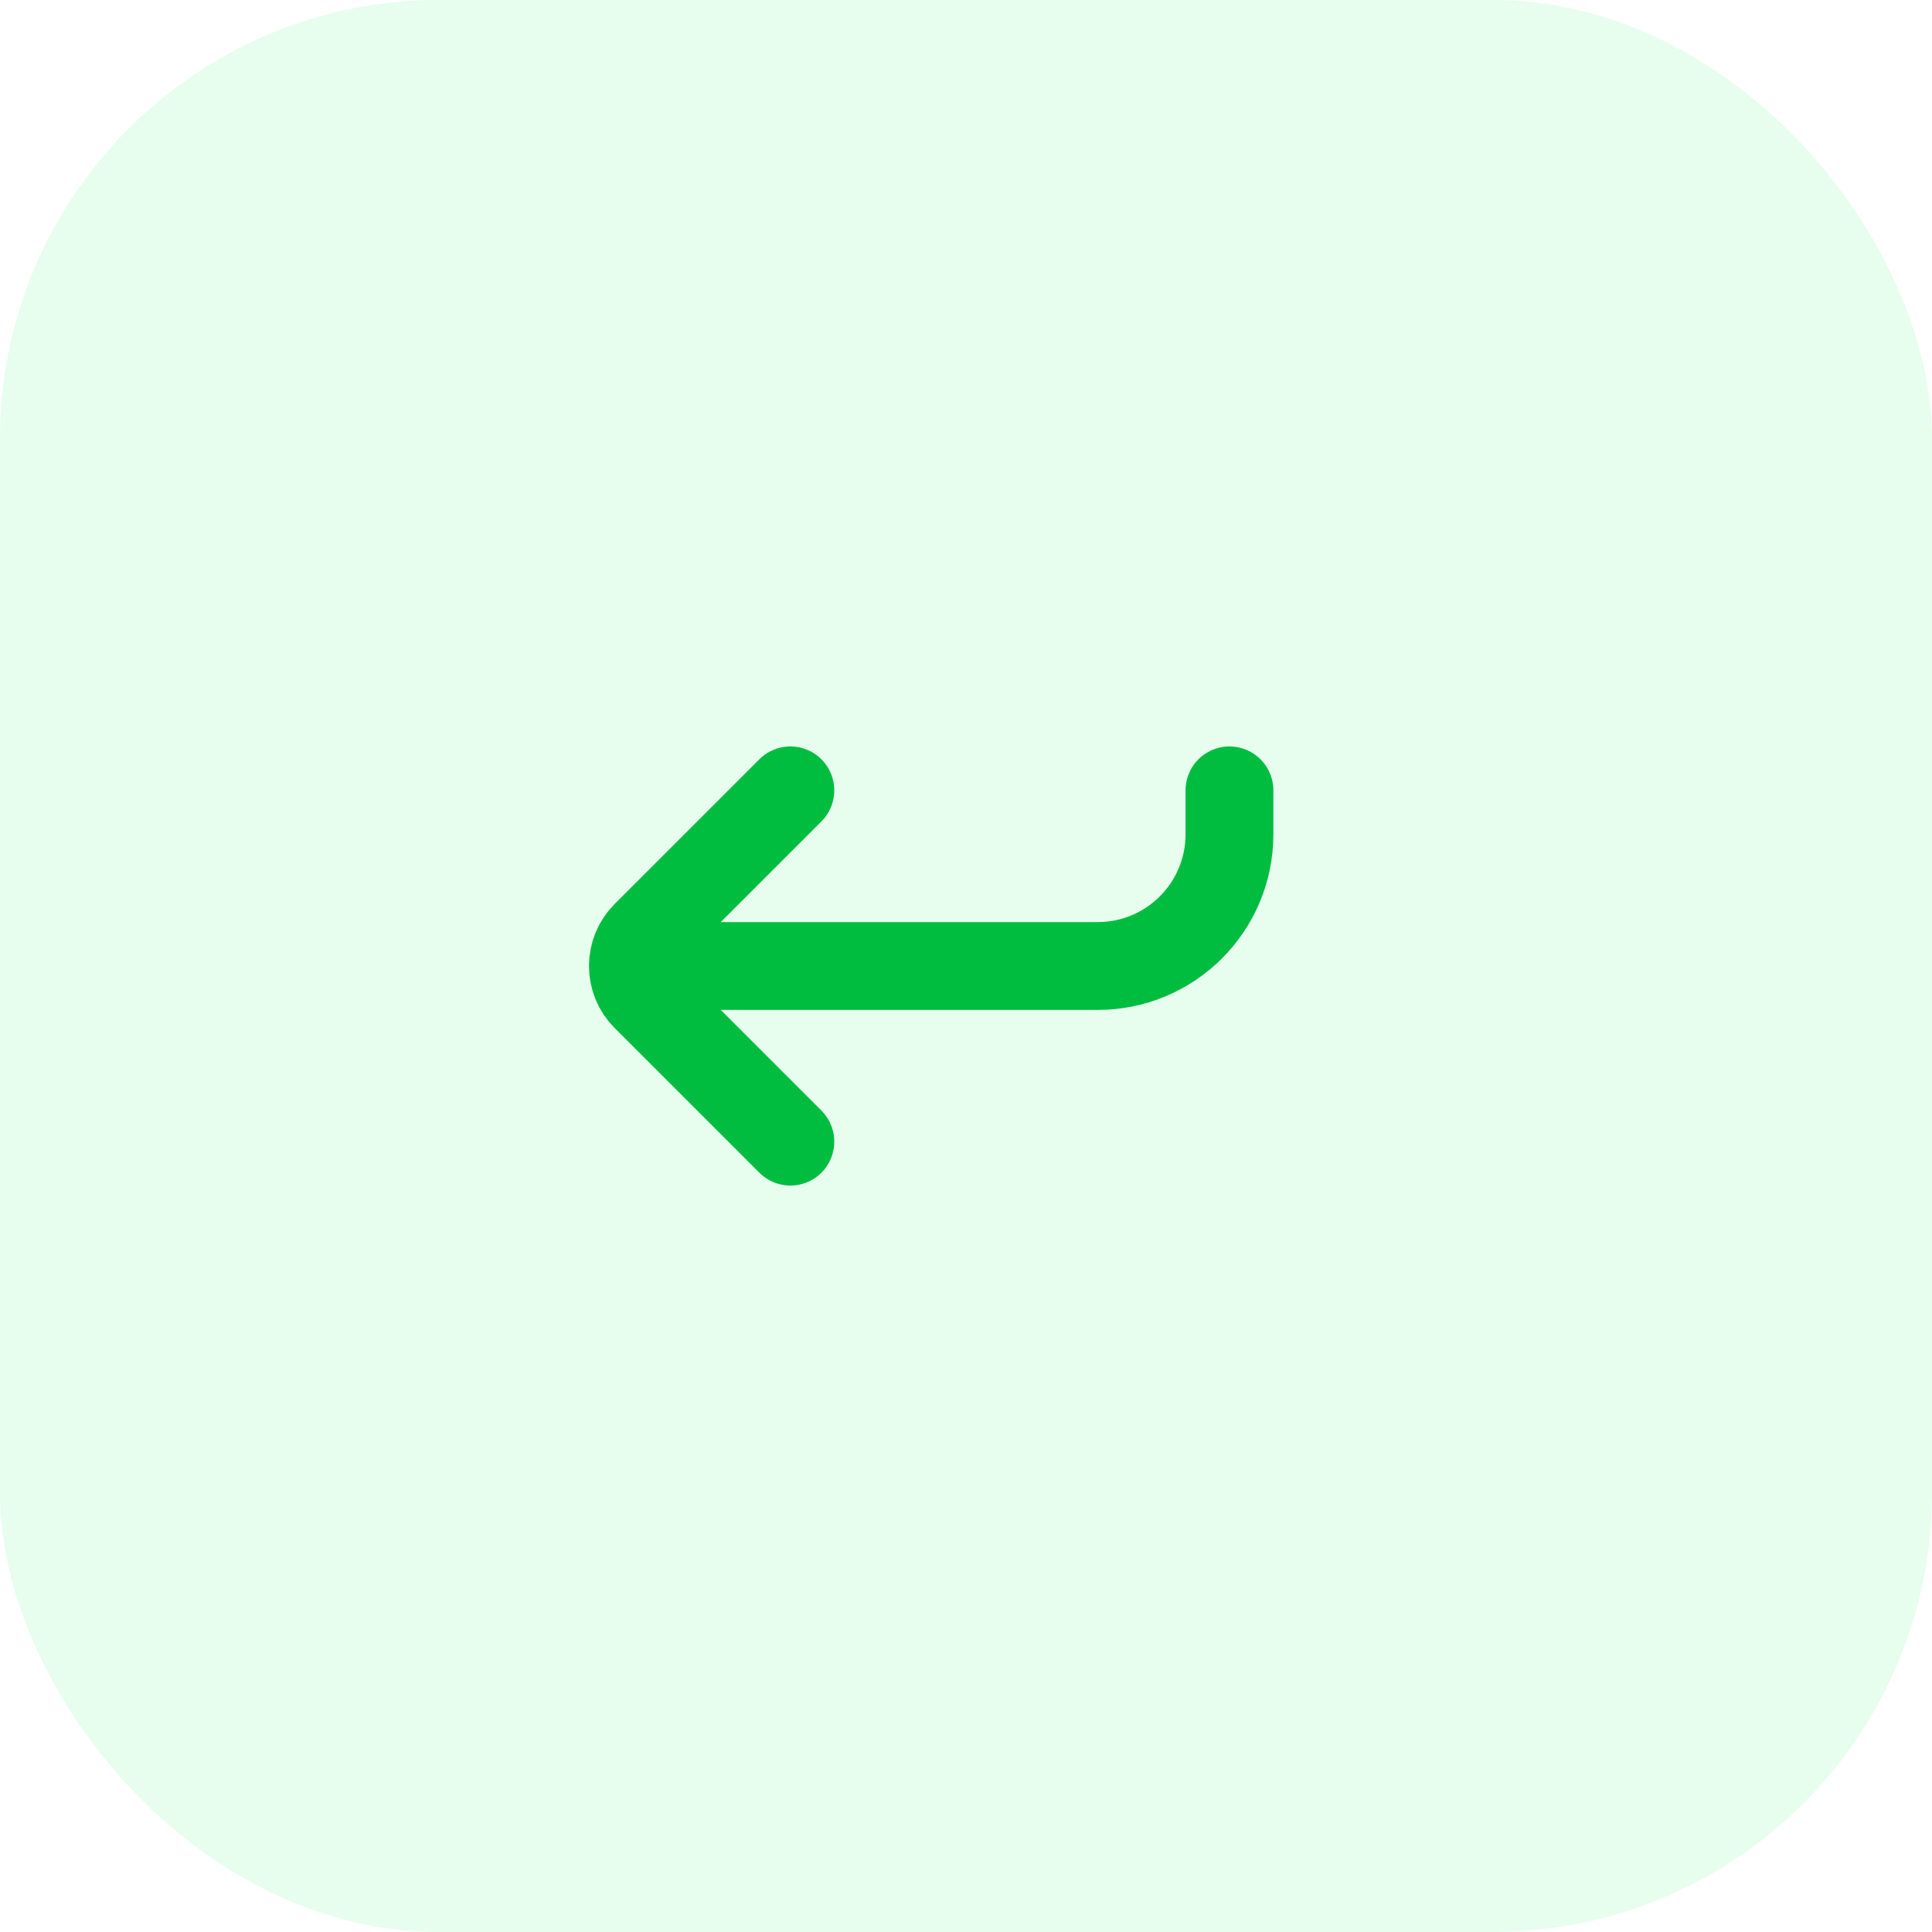
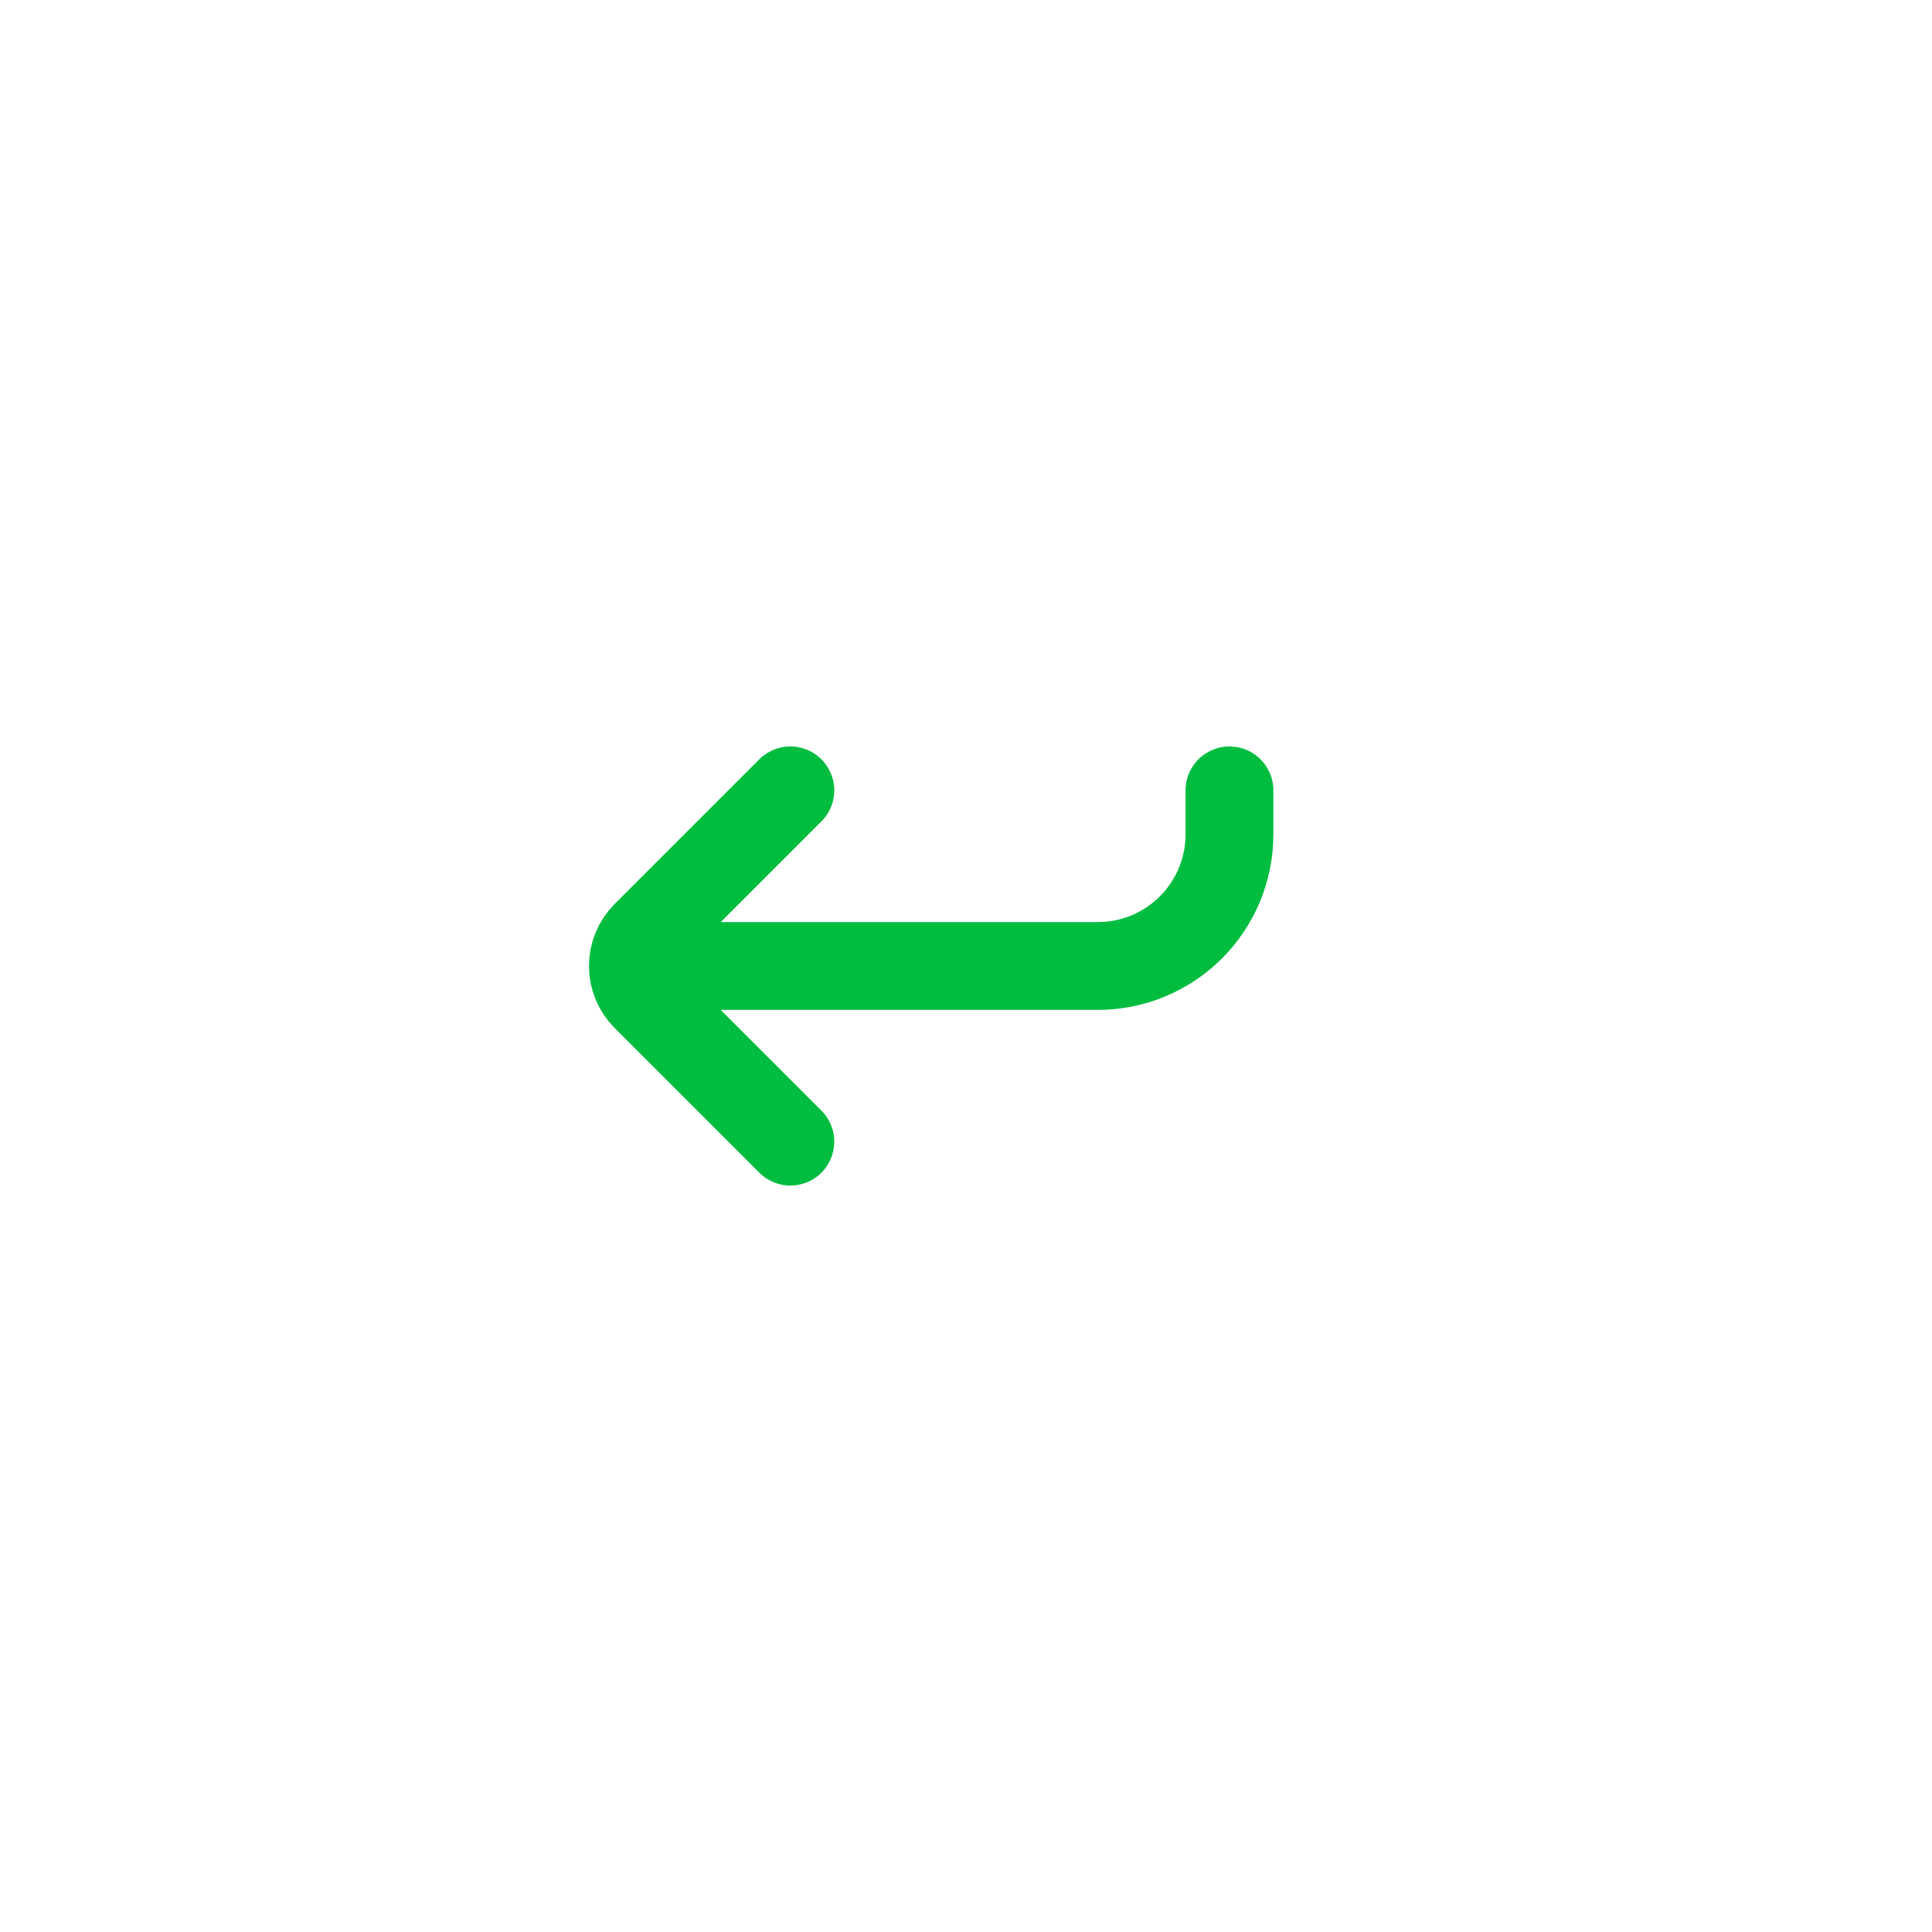
<svg xmlns="http://www.w3.org/2000/svg" width="44" height="44" viewBox="0 0 44 44" fill="none">
-   <rect width="44" height="44" rx="10" fill="#0CE756" fill-opacity="0.1" />
  <path d="M28 18V19C28 20.657 26.657 22 25 22L15 22M18 18L14.707 21.293C14.316 21.683 14.316 22.317 14.707 22.707L18 26" stroke="#00BD40" stroke-width="2" stroke-linecap="round" />
</svg>